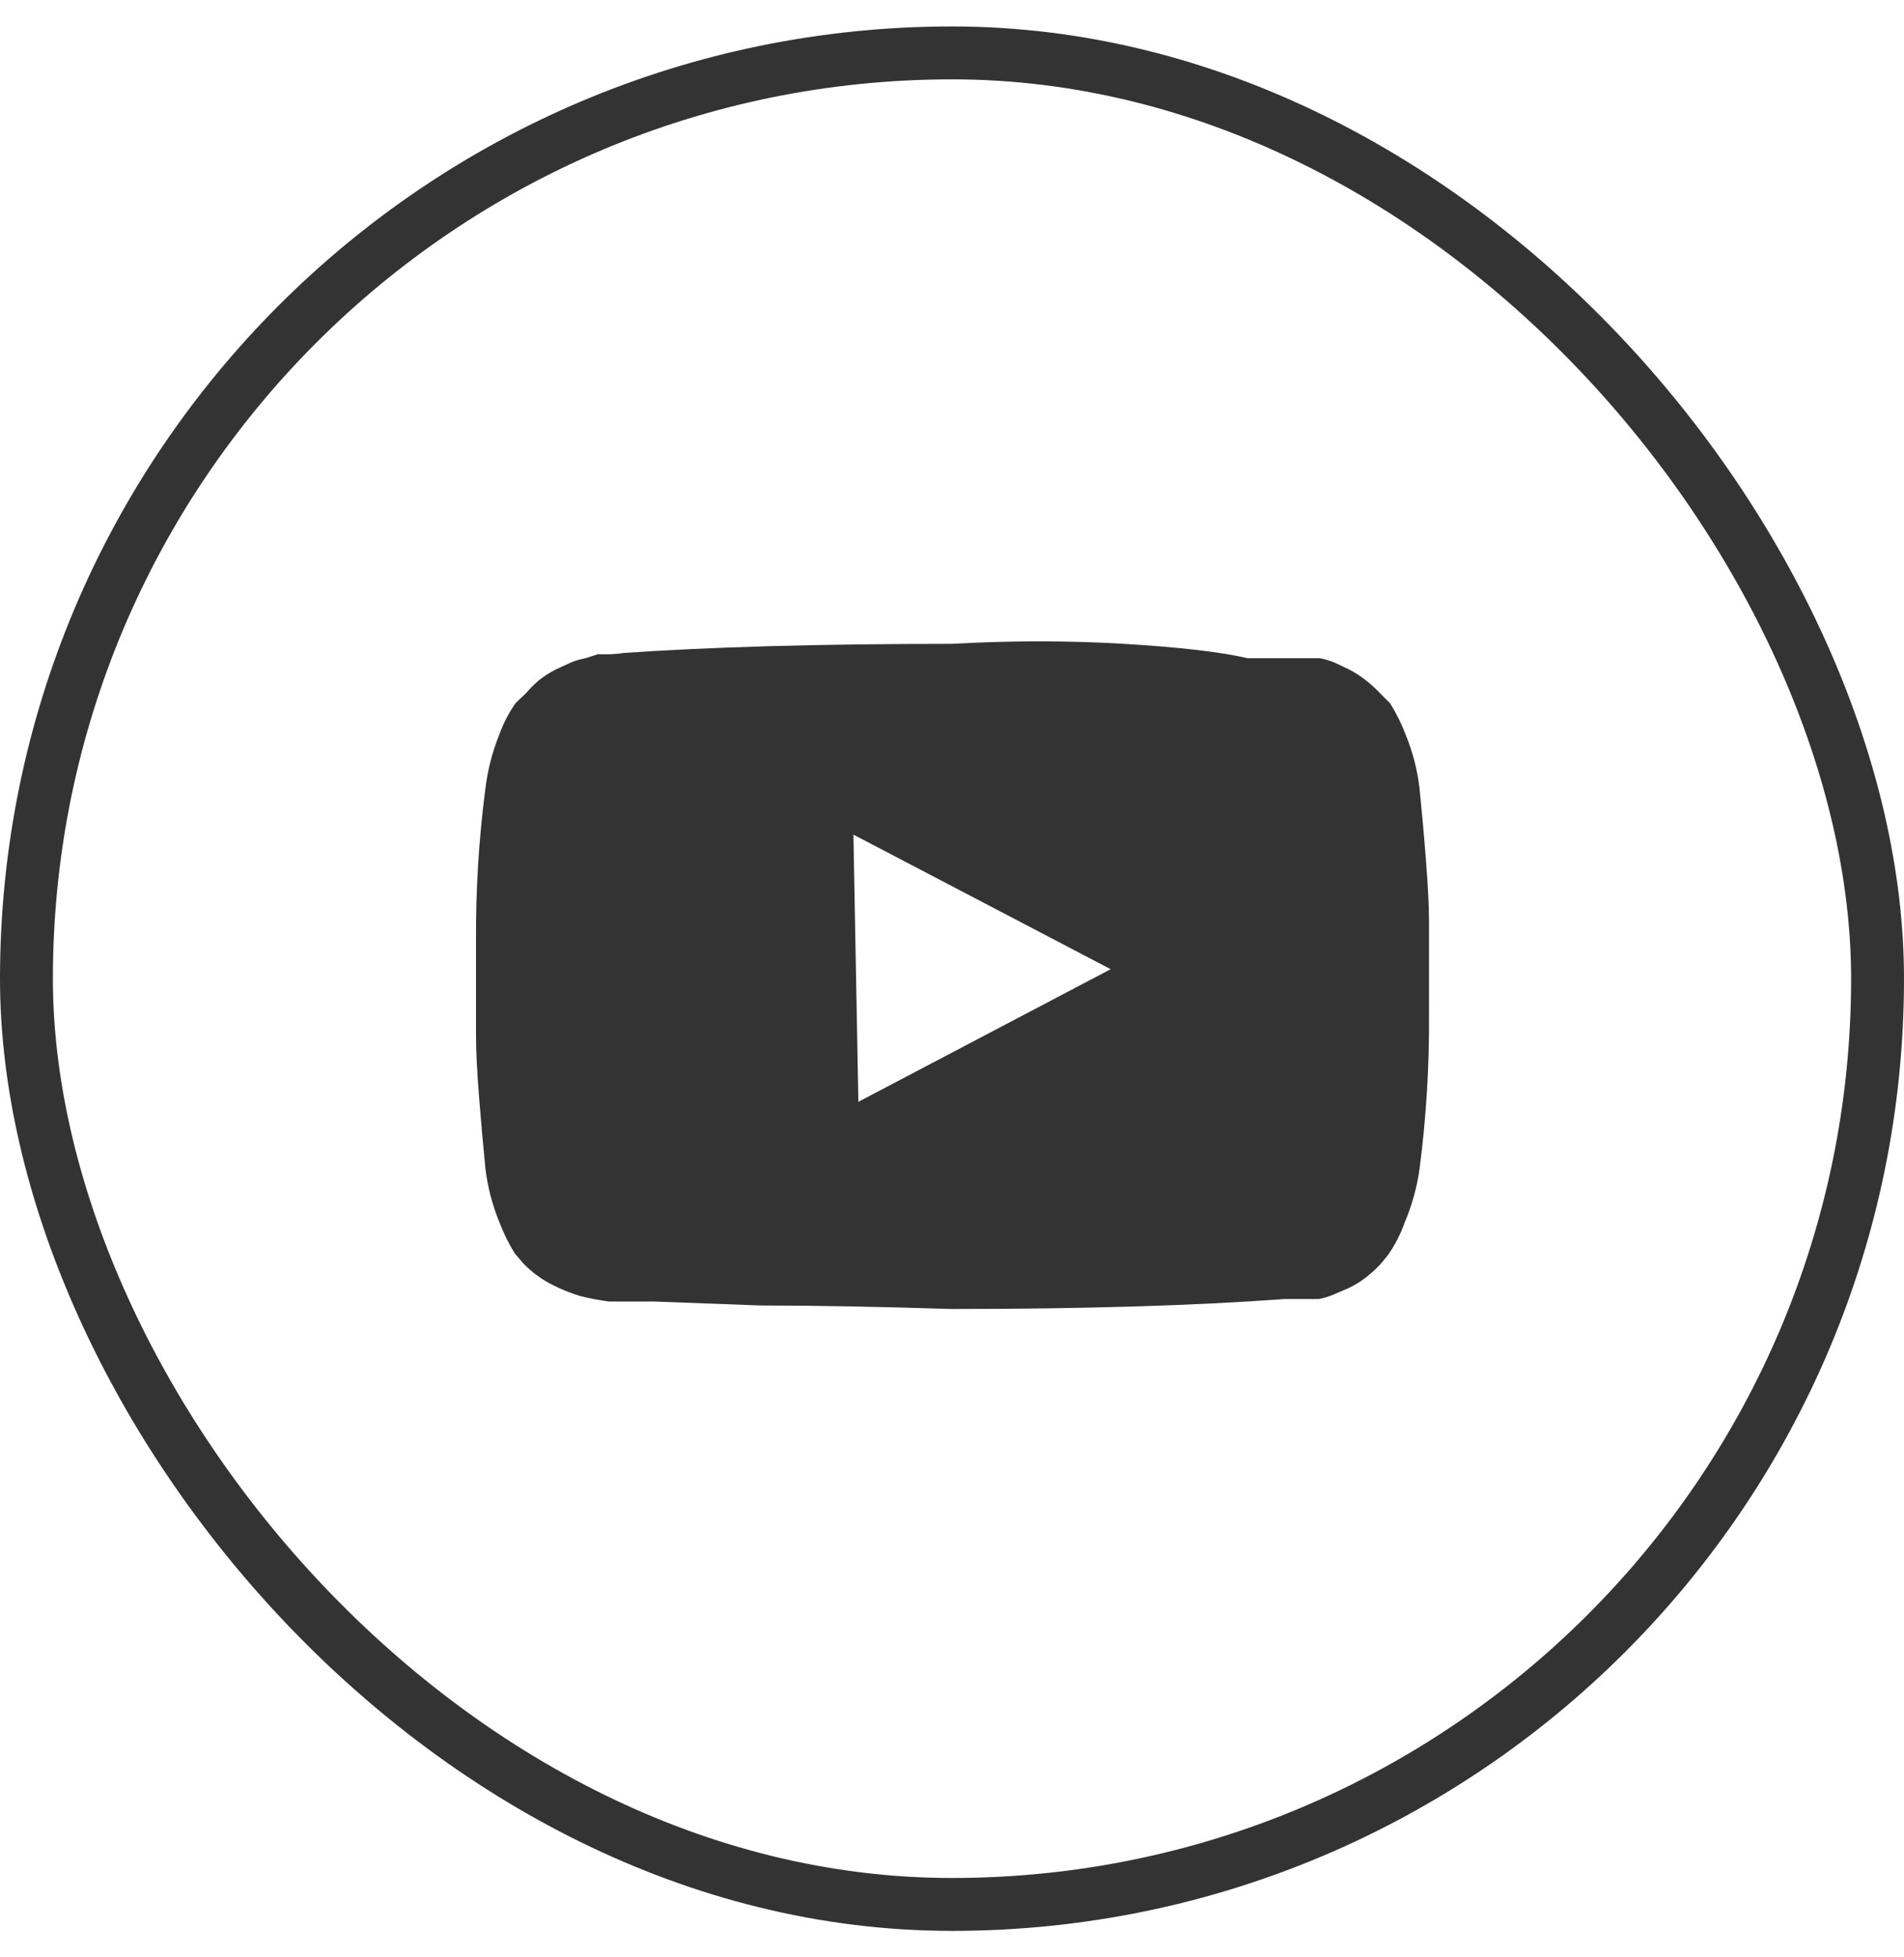
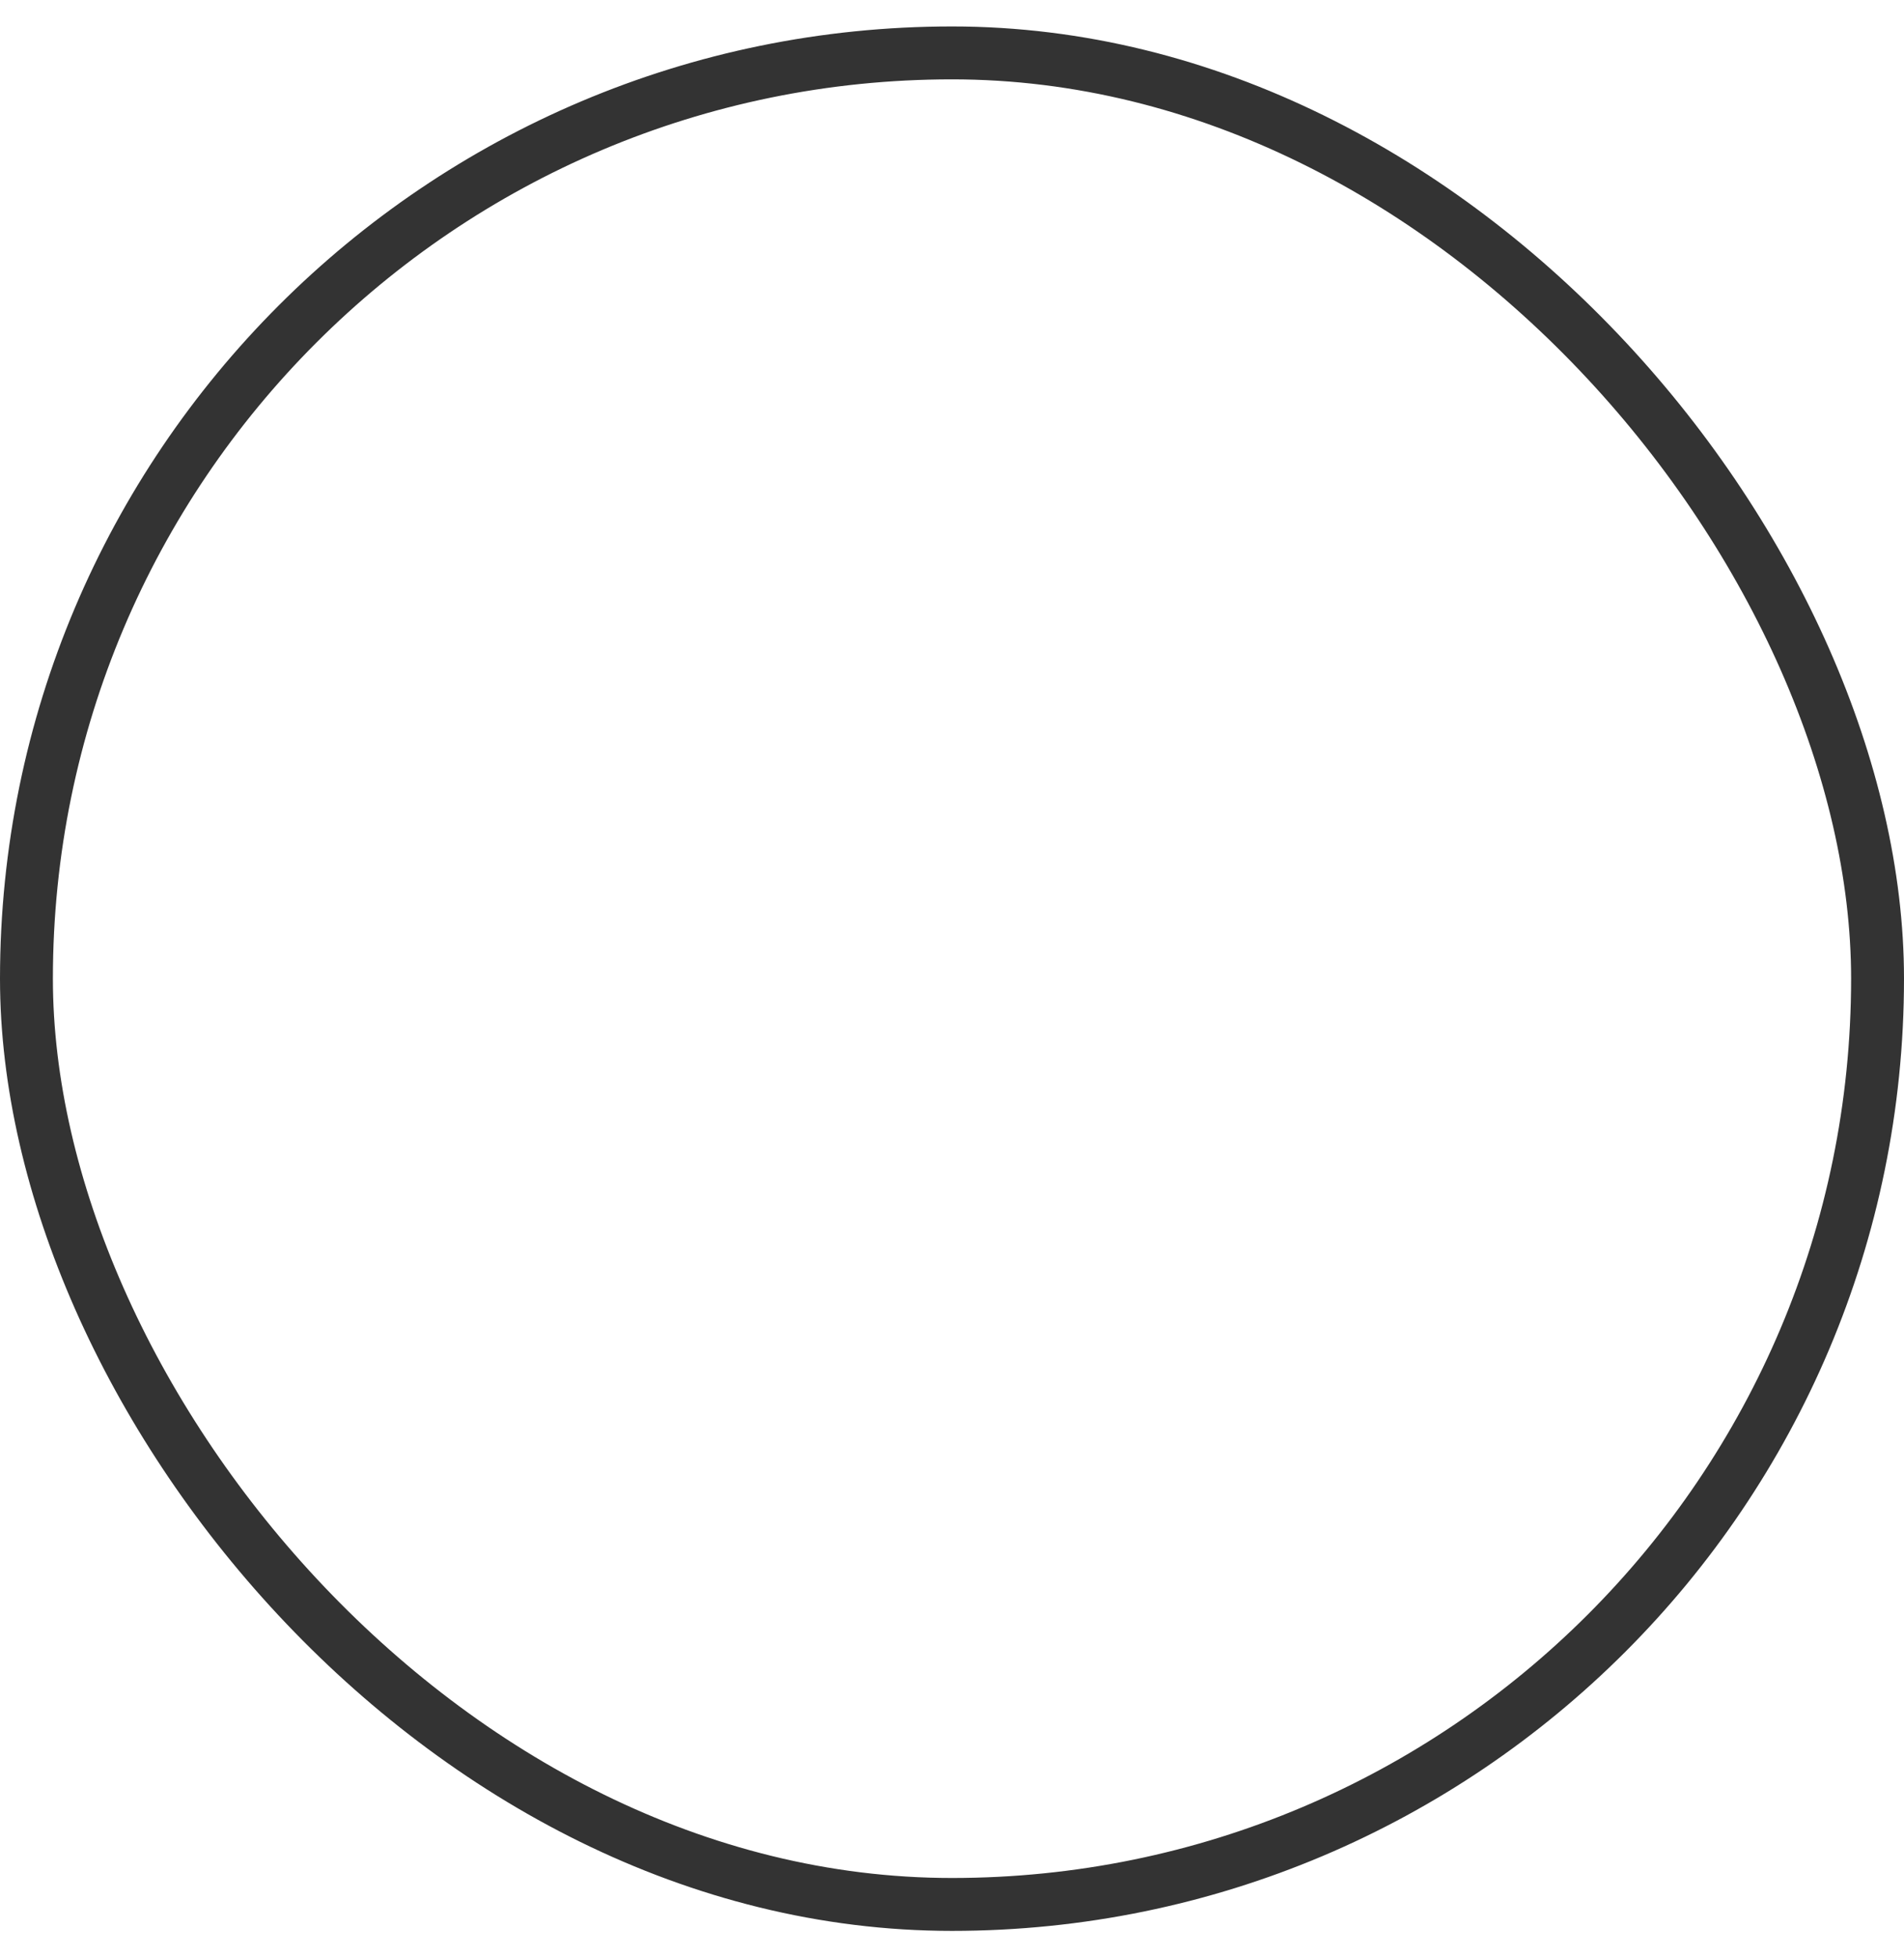
<svg xmlns="http://www.w3.org/2000/svg" fill="none" viewBox="0 0 36 37" height="37" width="36">
  <rect stroke="#333333" rx="17.5" height="35" width="35" y="1" x="0.5" />
-   <path fill="#333333" d="M16.136 15.777L21 18.321L16.23 20.828L16.136 15.777ZM11.798 12.349L11.535 12.368H11.3L11.066 12.443C10.969 12.461 10.875 12.49 10.784 12.528L10.502 12.659C10.393 12.715 10.289 12.781 10.193 12.856C10.102 12.934 10.017 13.019 9.939 13.11L9.751 13.288C9.617 13.479 9.51 13.688 9.432 13.908C9.305 14.228 9.22 14.562 9.178 14.903C9.053 15.865 8.993 16.835 9 17.805V19.579C9 19.855 9.019 20.234 9.056 20.716C9.094 21.198 9.135 21.654 9.178 22.087C9.219 22.435 9.308 22.776 9.441 23.101C9.519 23.307 9.616 23.505 9.732 23.692L9.892 23.88C10.054 24.049 10.245 24.189 10.455 24.293C10.621 24.377 10.794 24.446 10.972 24.5C11.151 24.545 11.333 24.579 11.517 24.603H11.883H12.371L14.38 24.678C15.401 24.678 16.602 24.7 17.986 24.744C20.49 24.744 22.59 24.681 24.286 24.556H24.455H24.69H24.934C25.031 24.538 25.125 24.509 25.216 24.471L25.498 24.349C25.607 24.298 25.711 24.235 25.808 24.162C25.912 24.082 26.009 23.994 26.099 23.899L26.239 23.73C26.374 23.539 26.481 23.33 26.559 23.11C26.697 22.786 26.791 22.445 26.84 22.096C26.966 21.131 27.026 20.158 27.019 19.185V17.41C27.019 17.135 27 16.756 26.962 16.274C26.925 15.792 26.884 15.335 26.84 14.903C26.8 14.555 26.711 14.214 26.578 13.889C26.5 13.683 26.402 13.485 26.286 13.298L26.099 13.11C26.009 13.014 25.912 12.927 25.808 12.847C25.711 12.772 25.607 12.706 25.498 12.65L25.216 12.518C25.134 12.485 25.049 12.46 24.962 12.443H24.728H24.493H24.324H23.592C23.084 12.324 22.305 12.234 21.254 12.171C20.202 12.108 19.116 12.108 17.995 12.171C15.479 12.171 13.382 12.23 11.704 12.349H11.798Z" />
</svg>